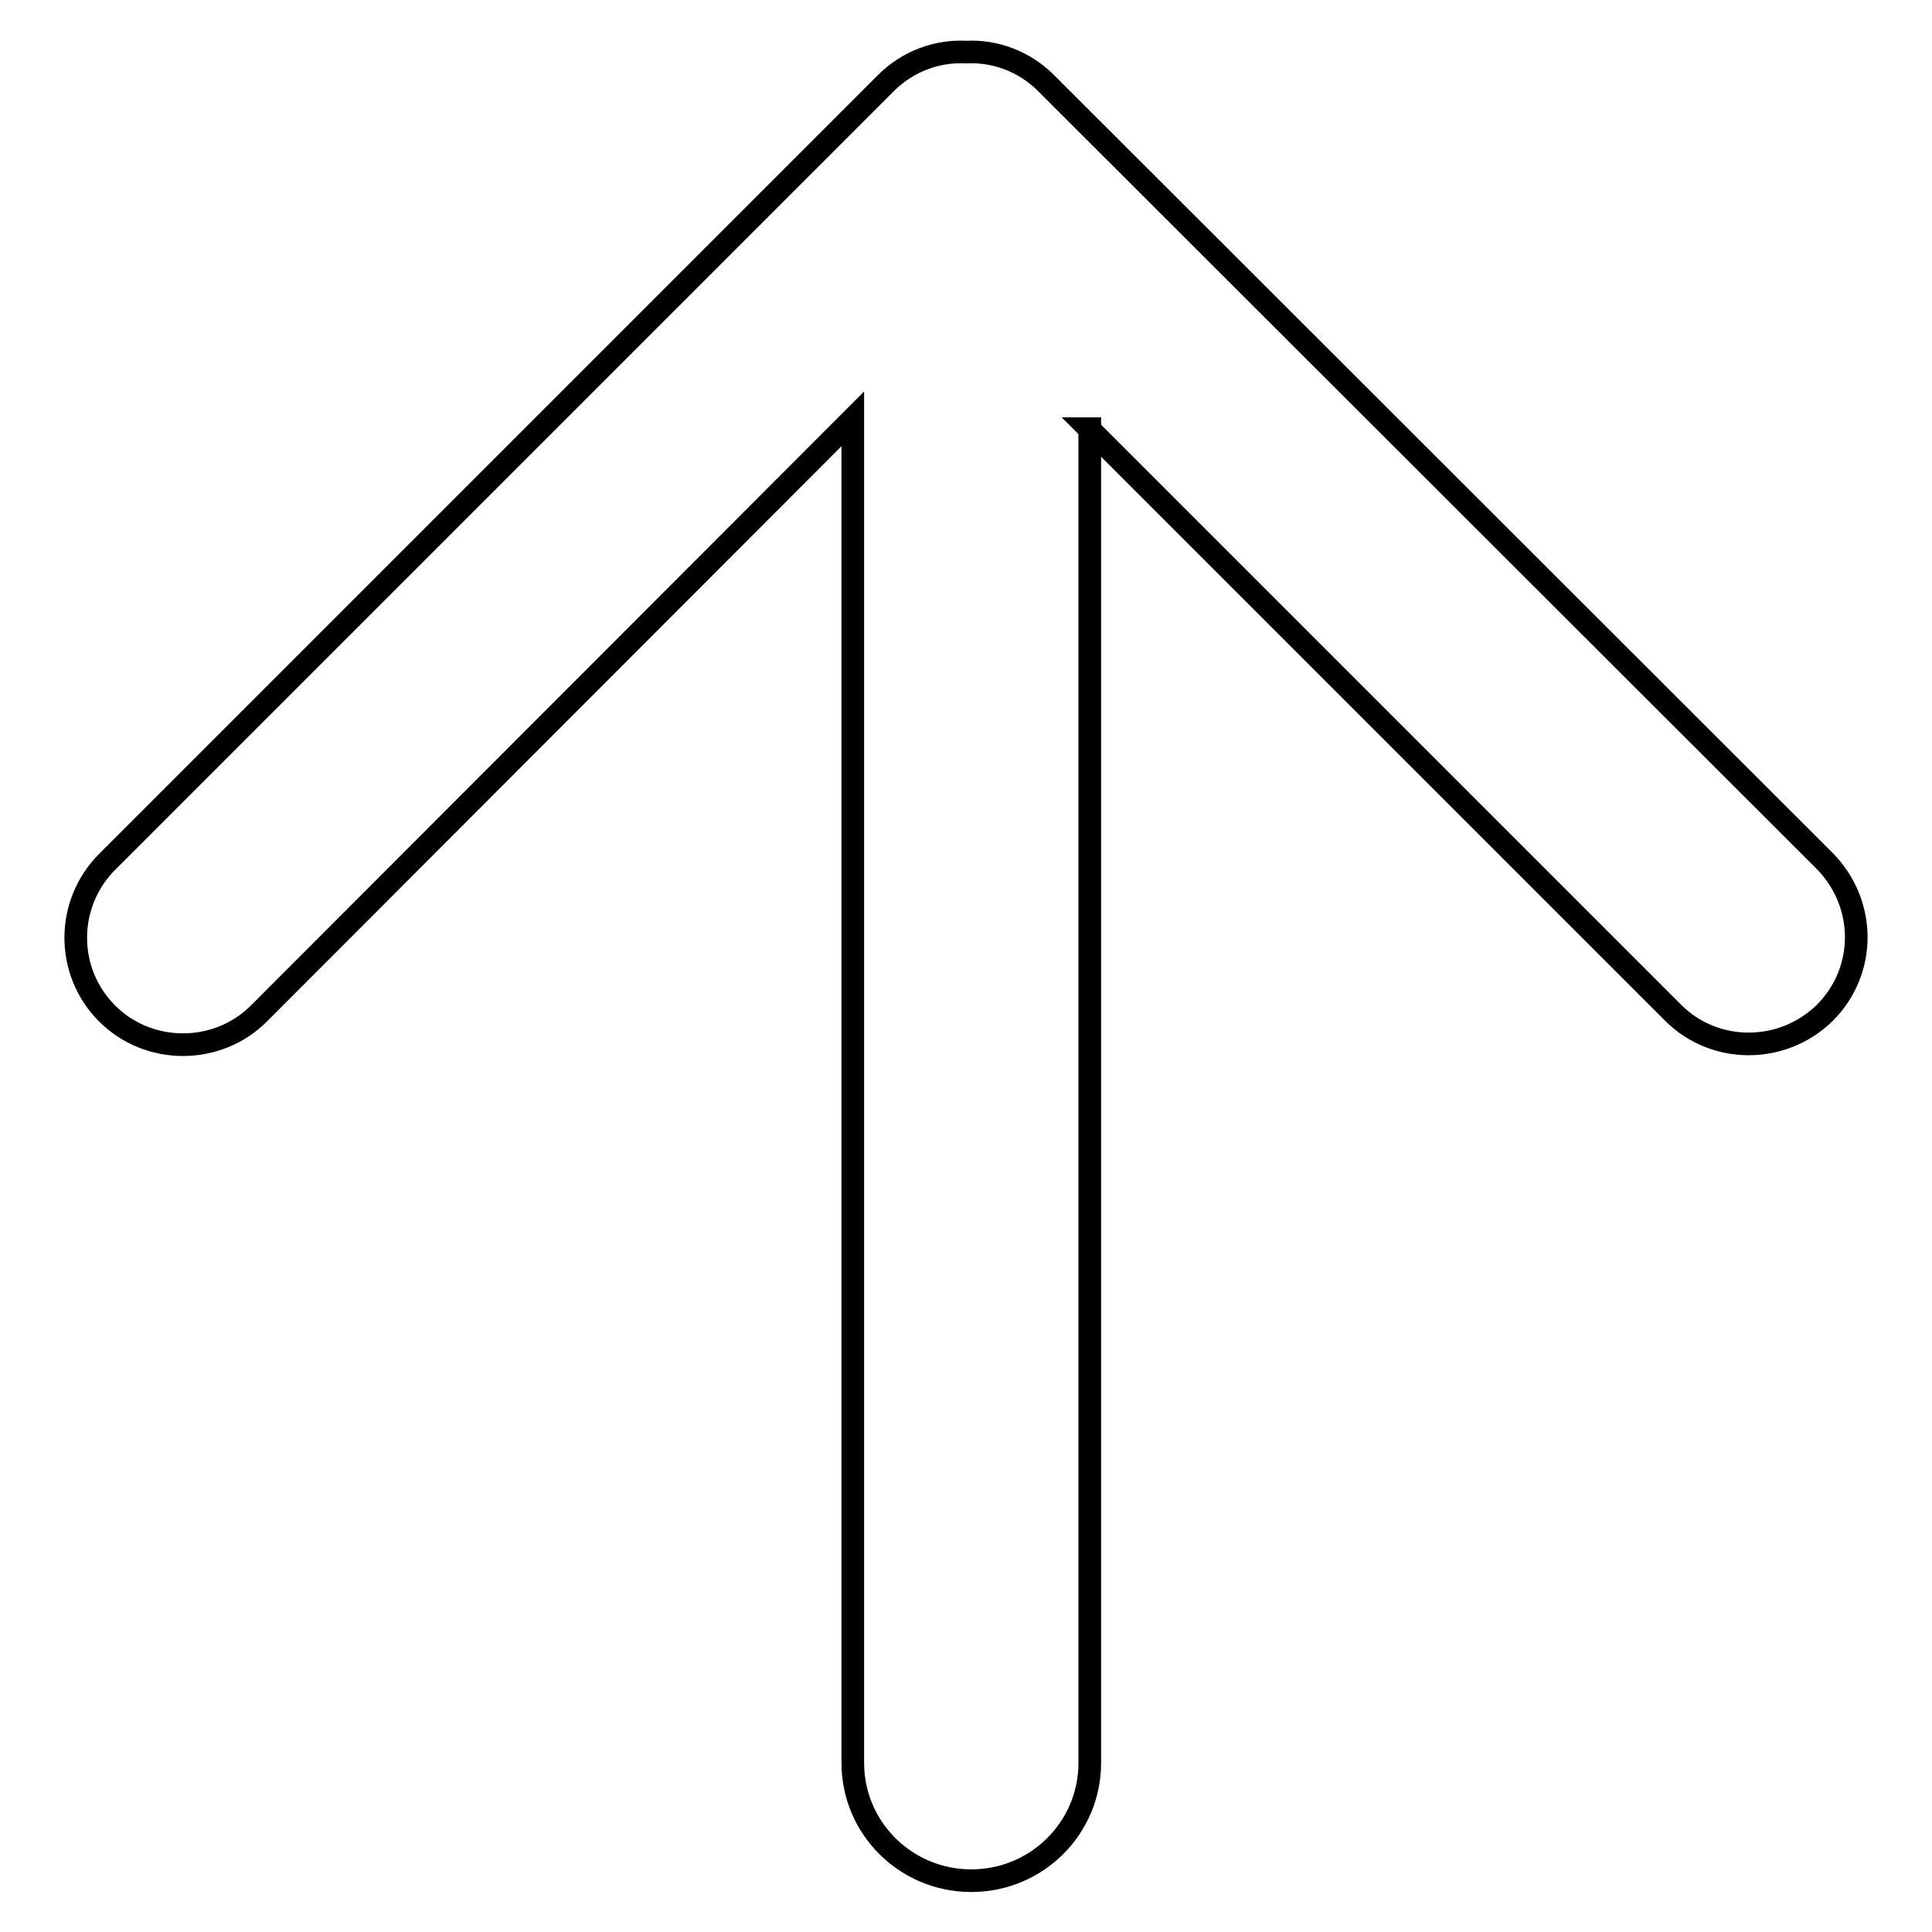
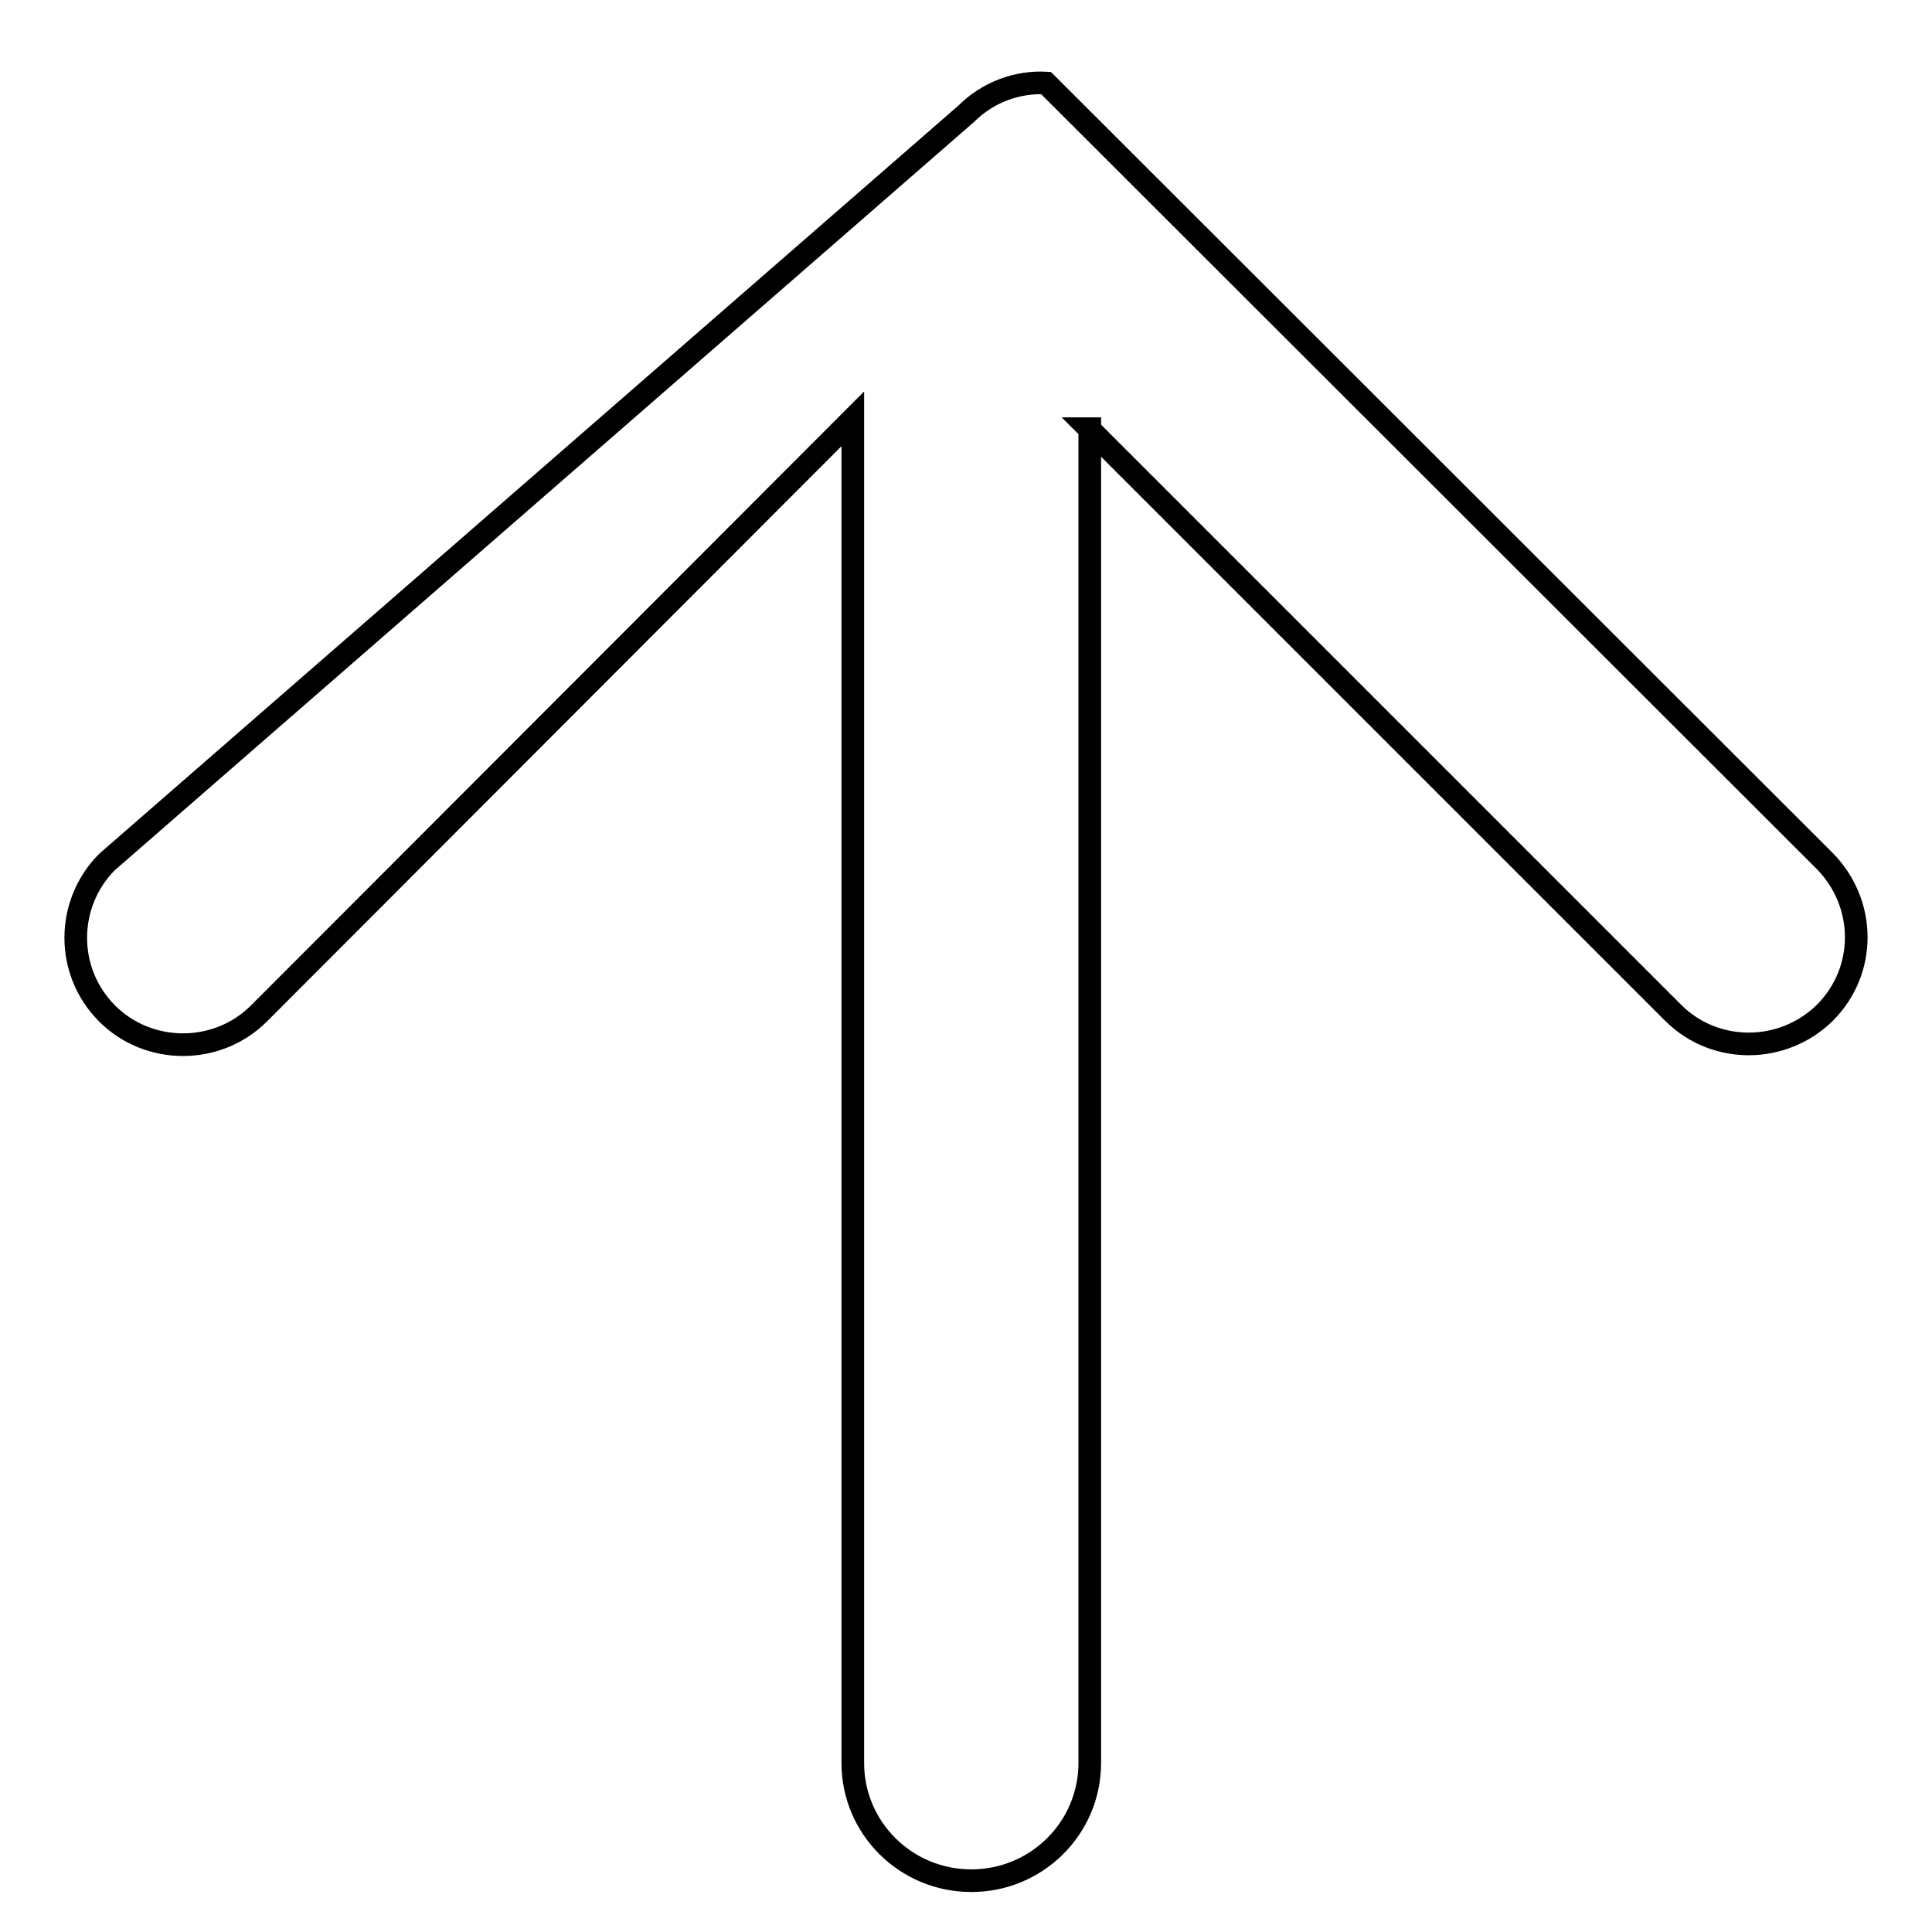
<svg xmlns="http://www.w3.org/2000/svg" version="1.1" x="0px" y="0px" viewBox="0 0 256 256" enable-background="new 0 0 256 256" xml:space="preserve">
  <g>
-     <path stroke-width="3" fill-opacity="0" stroke="#000000" d="M144.3,56.8l77.4,77.4c5.5,5.5,14.5,5.5,20.1,0c5.6-5.6,5.5-14.5,0-20.1L138.6,11 c-2.9-2.9-6.8-4.3-10.6-4.1c-3.8-0.2-7.7,1.2-10.6,4.1L14.2,114.2c-5.5,5.5-5.6,14.5,0,20.1c5.5,5.5,14.6,5.5,20.1,0L113,55.5 v178.1c0,8.6,7,15.6,15.7,15.6c8.7,0,15.7-7,15.7-15.6V56.8L144.3,56.8z" />
+     <path stroke-width="3" fill-opacity="0" stroke="#000000" d="M144.3,56.8l77.4,77.4c5.5,5.5,14.5,5.5,20.1,0c5.6-5.6,5.5-14.5,0-20.1L138.6,11 c-3.8-0.2-7.7,1.2-10.6,4.1L14.2,114.2c-5.5,5.5-5.6,14.5,0,20.1c5.5,5.5,14.6,5.5,20.1,0L113,55.5 v178.1c0,8.6,7,15.6,15.7,15.6c8.7,0,15.7-7,15.7-15.6V56.8L144.3,56.8z" />
  </g>
</svg>